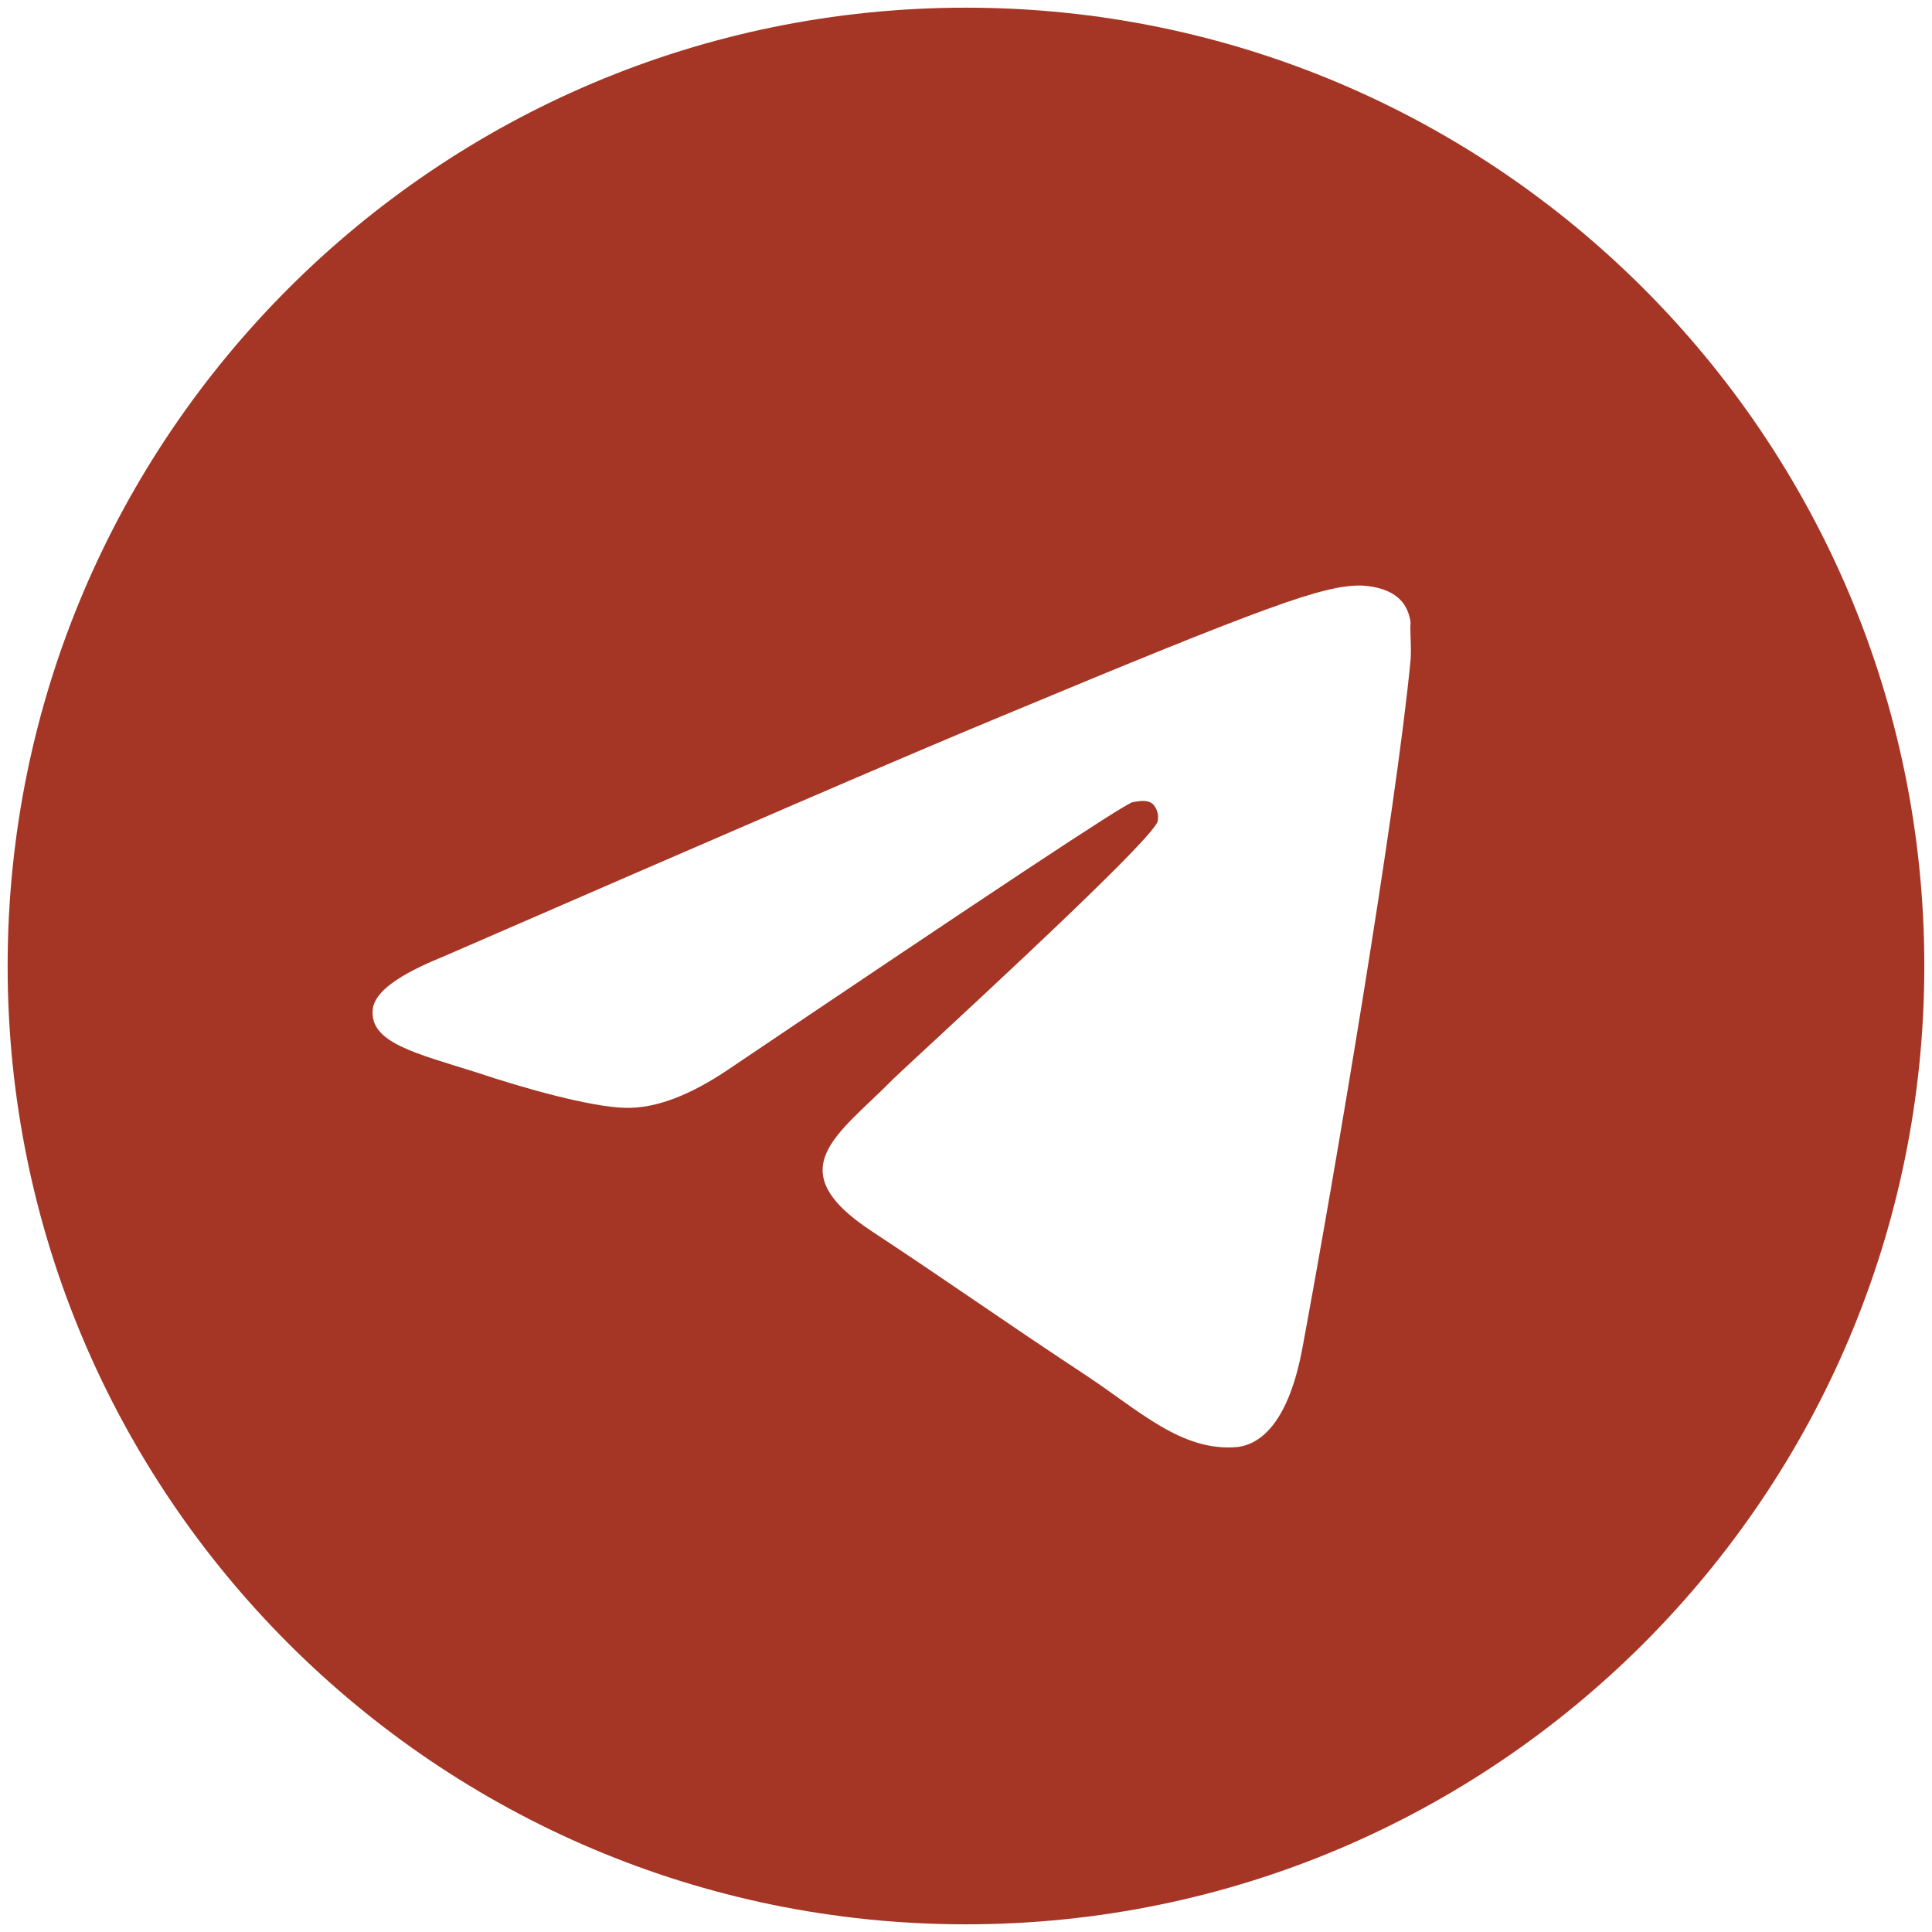
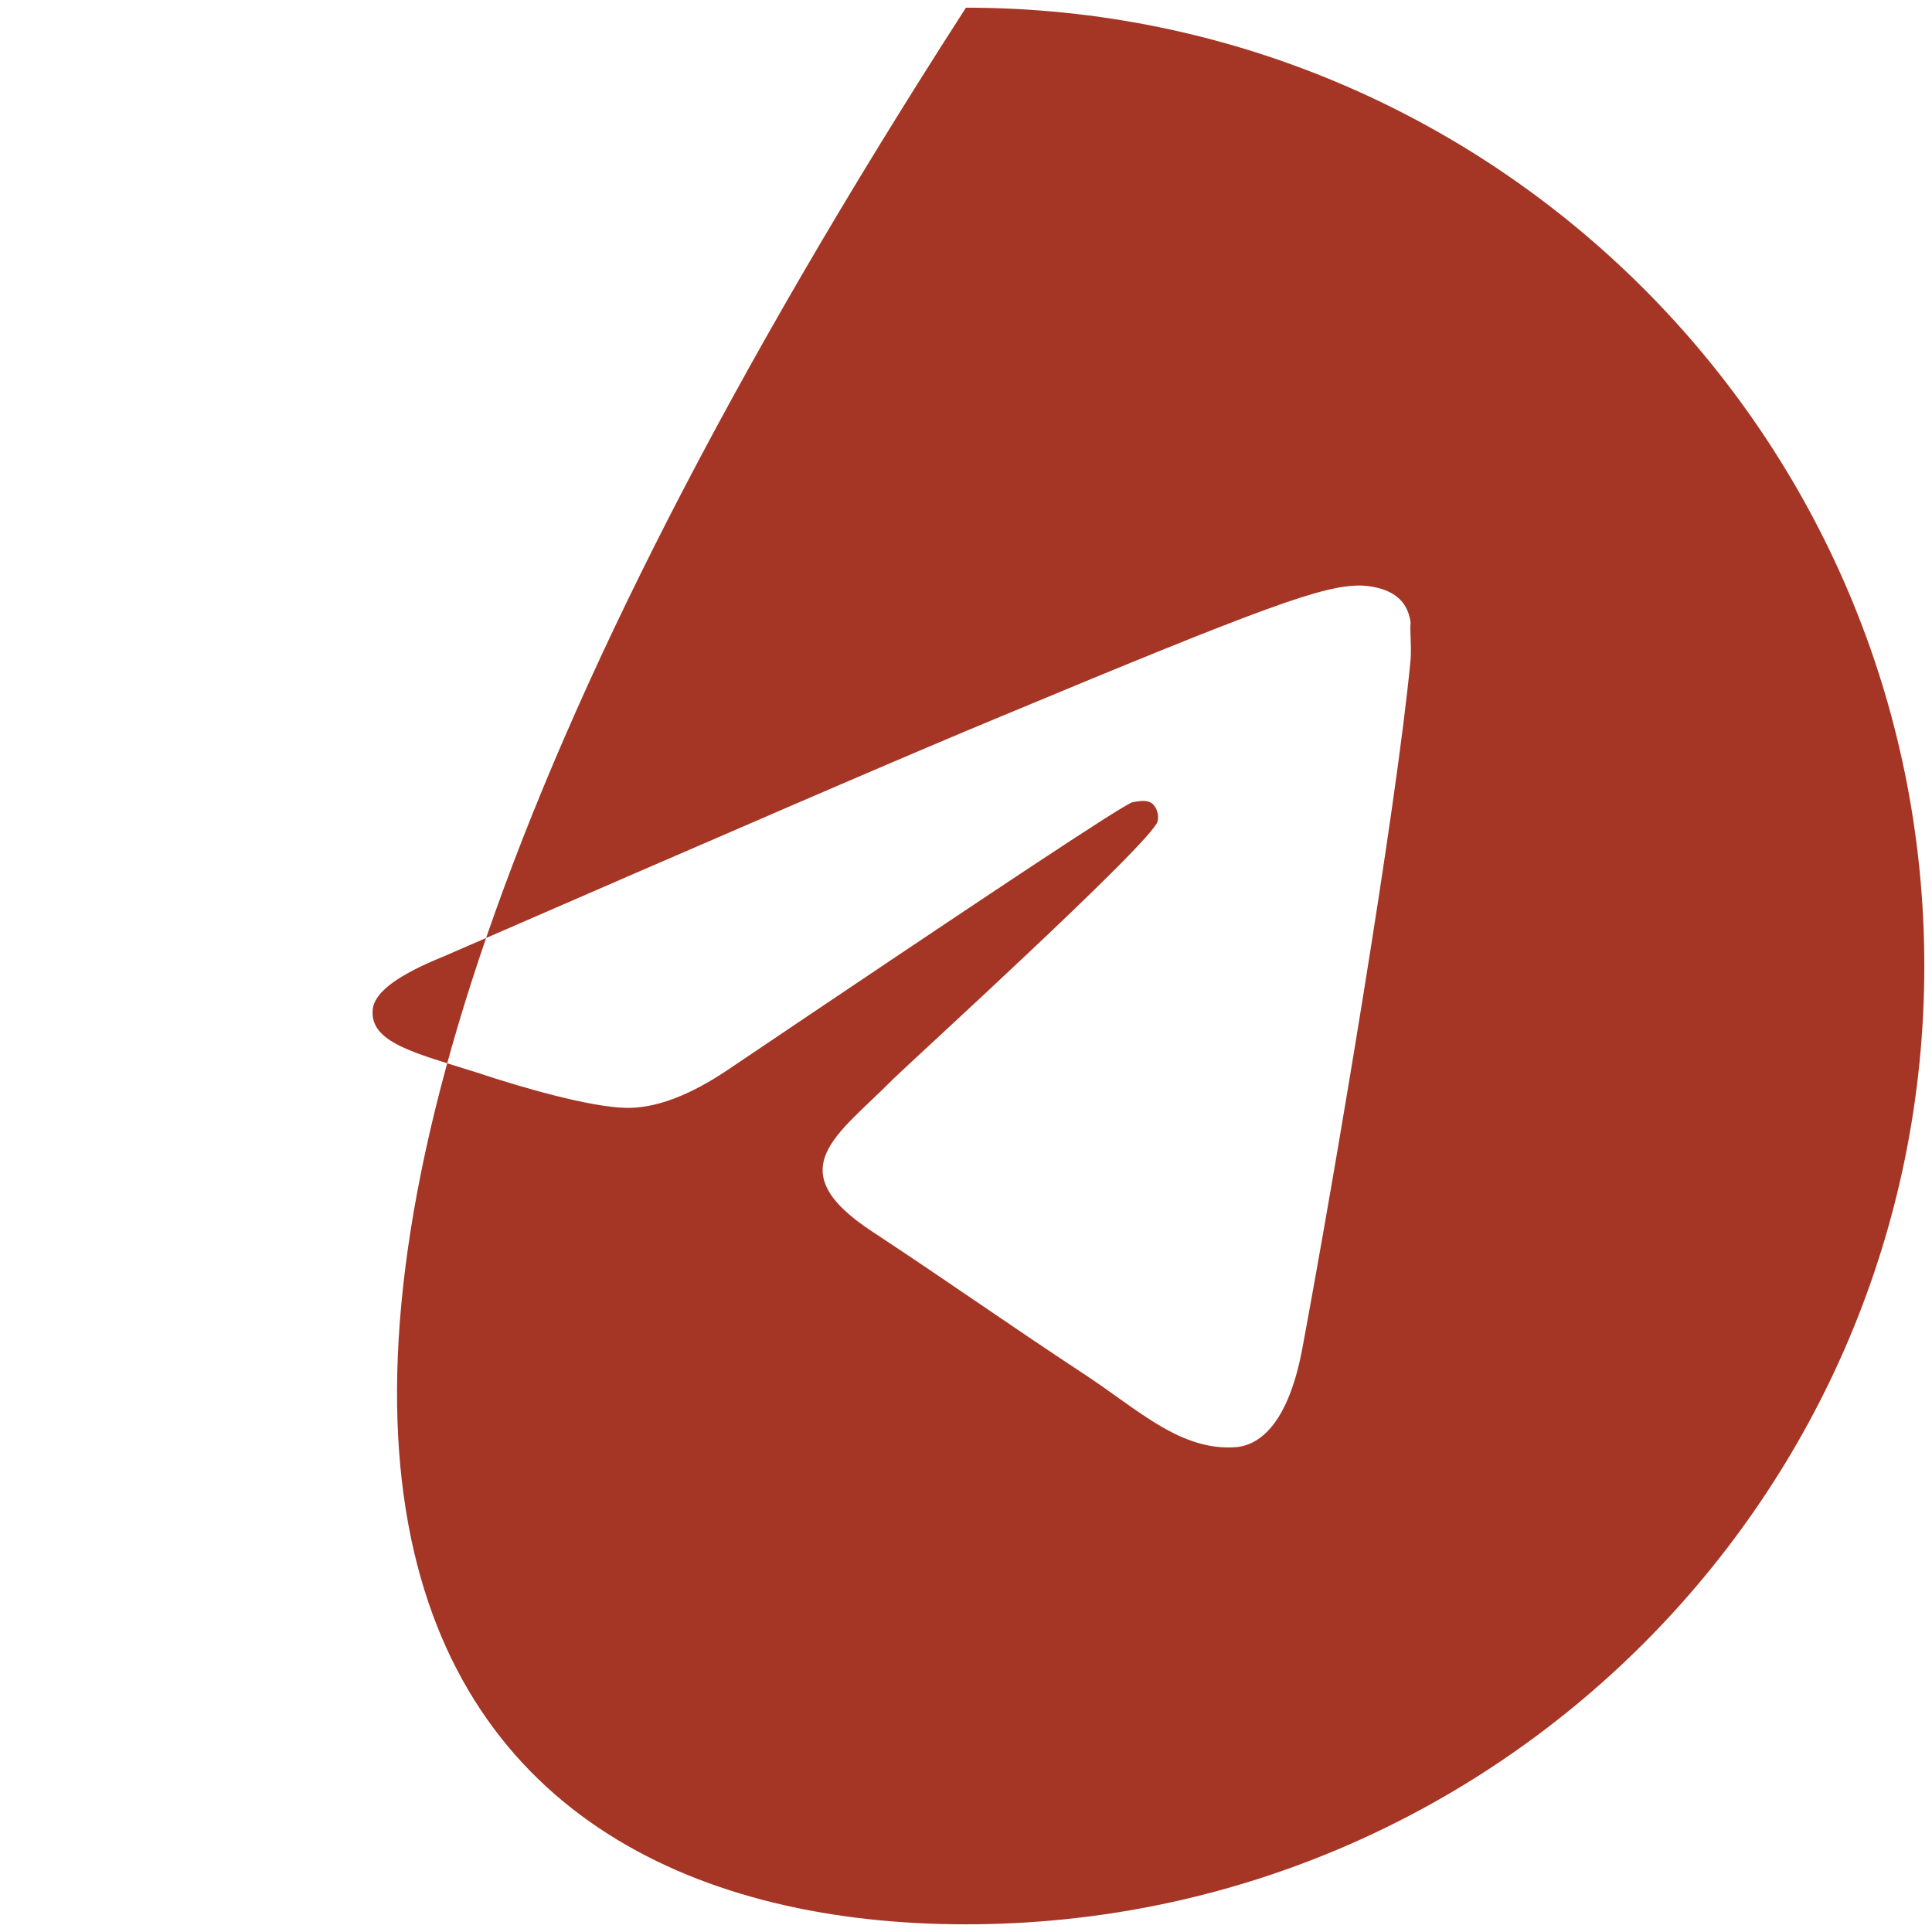
<svg xmlns="http://www.w3.org/2000/svg" width="42" height="42" viewBox="0 0 42 42" fill="none">
-   <path d="M20.999 0.167C9.499 0.167 0.166 9.5 0.166 21C0.166 32.5 9.499 41.833 20.999 41.833C32.499 41.833 41.833 32.5 41.833 21C41.833 9.5 32.499 0.167 20.999 0.167ZM30.666 14.333C30.354 17.625 28.999 25.625 28.312 29.312C28.02 30.875 27.437 31.396 26.895 31.458C25.687 31.562 24.77 30.667 23.604 29.896C21.77 28.688 20.729 27.938 18.958 26.771C16.895 25.417 18.229 24.667 19.416 23.458C19.729 23.146 25.062 18.292 25.166 17.854C25.18 17.788 25.179 17.719 25.16 17.654C25.142 17.588 25.108 17.528 25.062 17.479C24.937 17.375 24.77 17.417 24.624 17.438C24.437 17.479 21.52 19.417 15.833 23.25C14.999 23.812 14.249 24.104 13.583 24.083C12.833 24.062 11.416 23.667 10.354 23.312C9.041 22.896 8.02 22.667 8.104 21.938C8.145 21.562 8.666 21.188 9.645 20.792C15.729 18.146 19.77 16.396 21.791 15.562C27.583 13.146 28.77 12.729 29.562 12.729C29.729 12.729 30.124 12.771 30.374 12.979C30.583 13.146 30.645 13.375 30.666 13.542C30.645 13.667 30.687 14.042 30.666 14.333Z" fill="#A53524" />
+   <path d="M20.999 0.167C0.166 32.5 9.499 41.833 20.999 41.833C32.499 41.833 41.833 32.5 41.833 21C41.833 9.5 32.499 0.167 20.999 0.167ZM30.666 14.333C30.354 17.625 28.999 25.625 28.312 29.312C28.02 30.875 27.437 31.396 26.895 31.458C25.687 31.562 24.77 30.667 23.604 29.896C21.77 28.688 20.729 27.938 18.958 26.771C16.895 25.417 18.229 24.667 19.416 23.458C19.729 23.146 25.062 18.292 25.166 17.854C25.18 17.788 25.179 17.719 25.16 17.654C25.142 17.588 25.108 17.528 25.062 17.479C24.937 17.375 24.77 17.417 24.624 17.438C24.437 17.479 21.52 19.417 15.833 23.25C14.999 23.812 14.249 24.104 13.583 24.083C12.833 24.062 11.416 23.667 10.354 23.312C9.041 22.896 8.02 22.667 8.104 21.938C8.145 21.562 8.666 21.188 9.645 20.792C15.729 18.146 19.77 16.396 21.791 15.562C27.583 13.146 28.77 12.729 29.562 12.729C29.729 12.729 30.124 12.771 30.374 12.979C30.583 13.146 30.645 13.375 30.666 13.542C30.645 13.667 30.687 14.042 30.666 14.333Z" fill="#A53524" />
</svg>